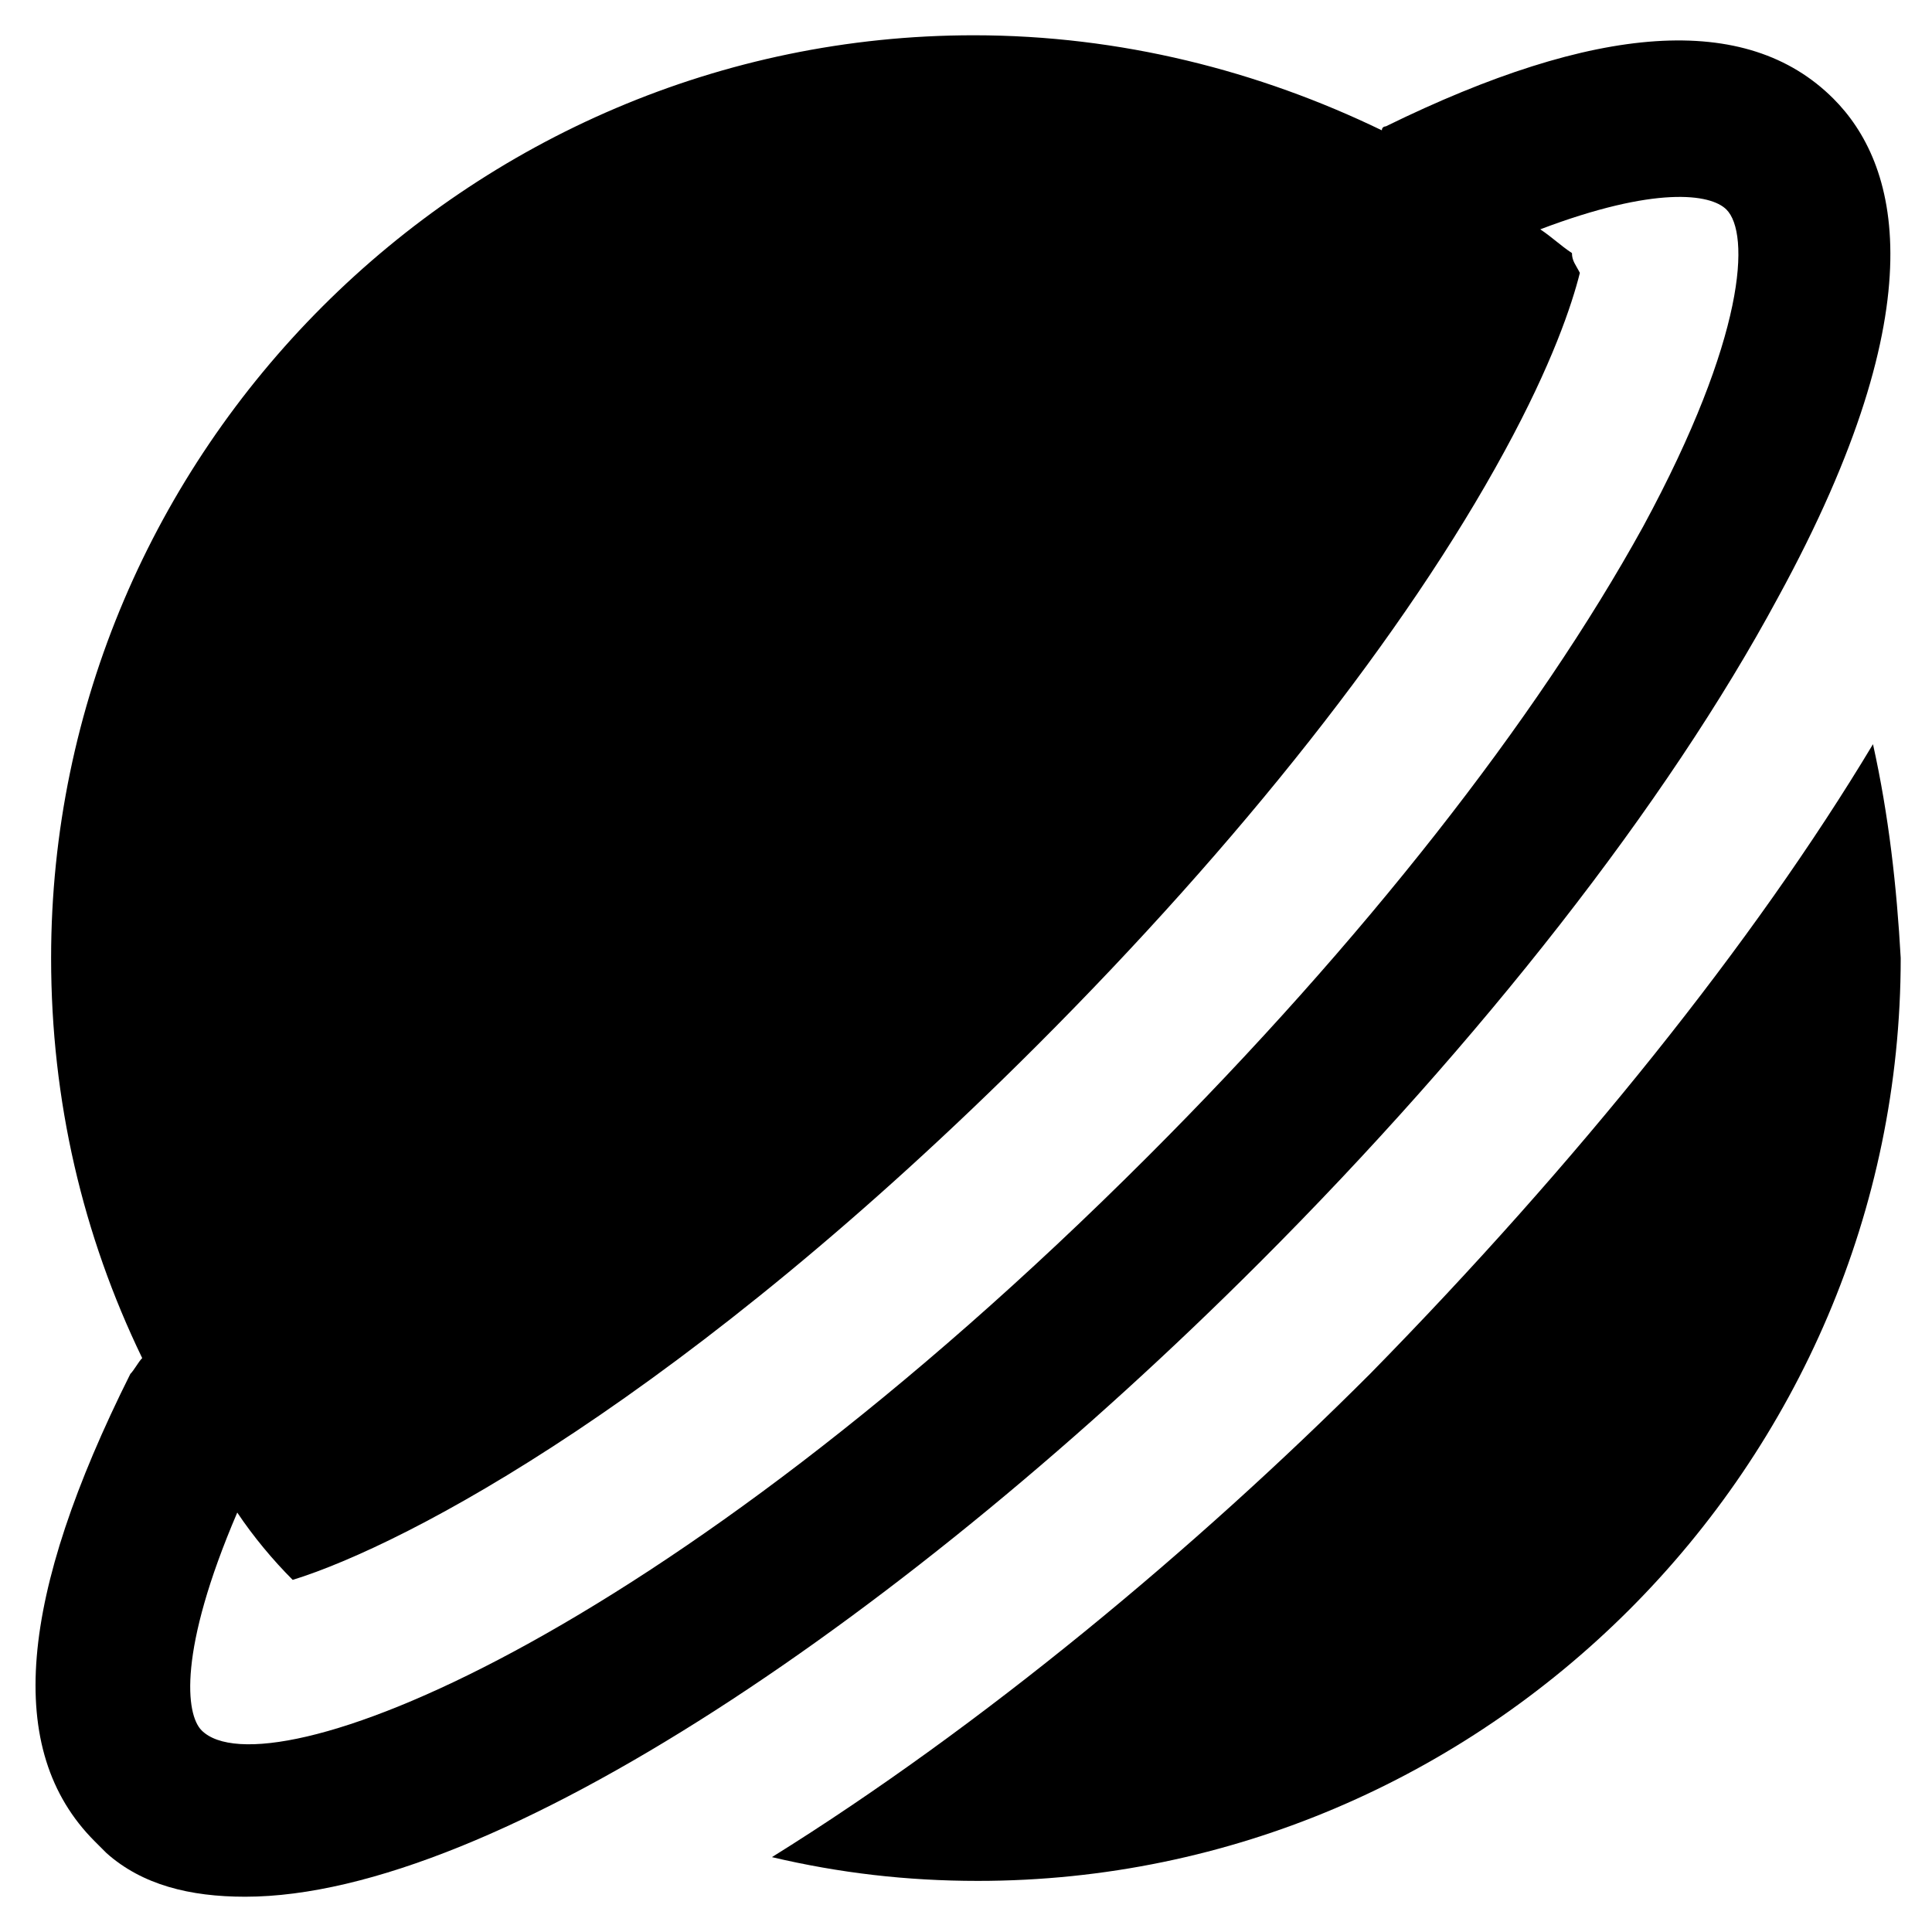
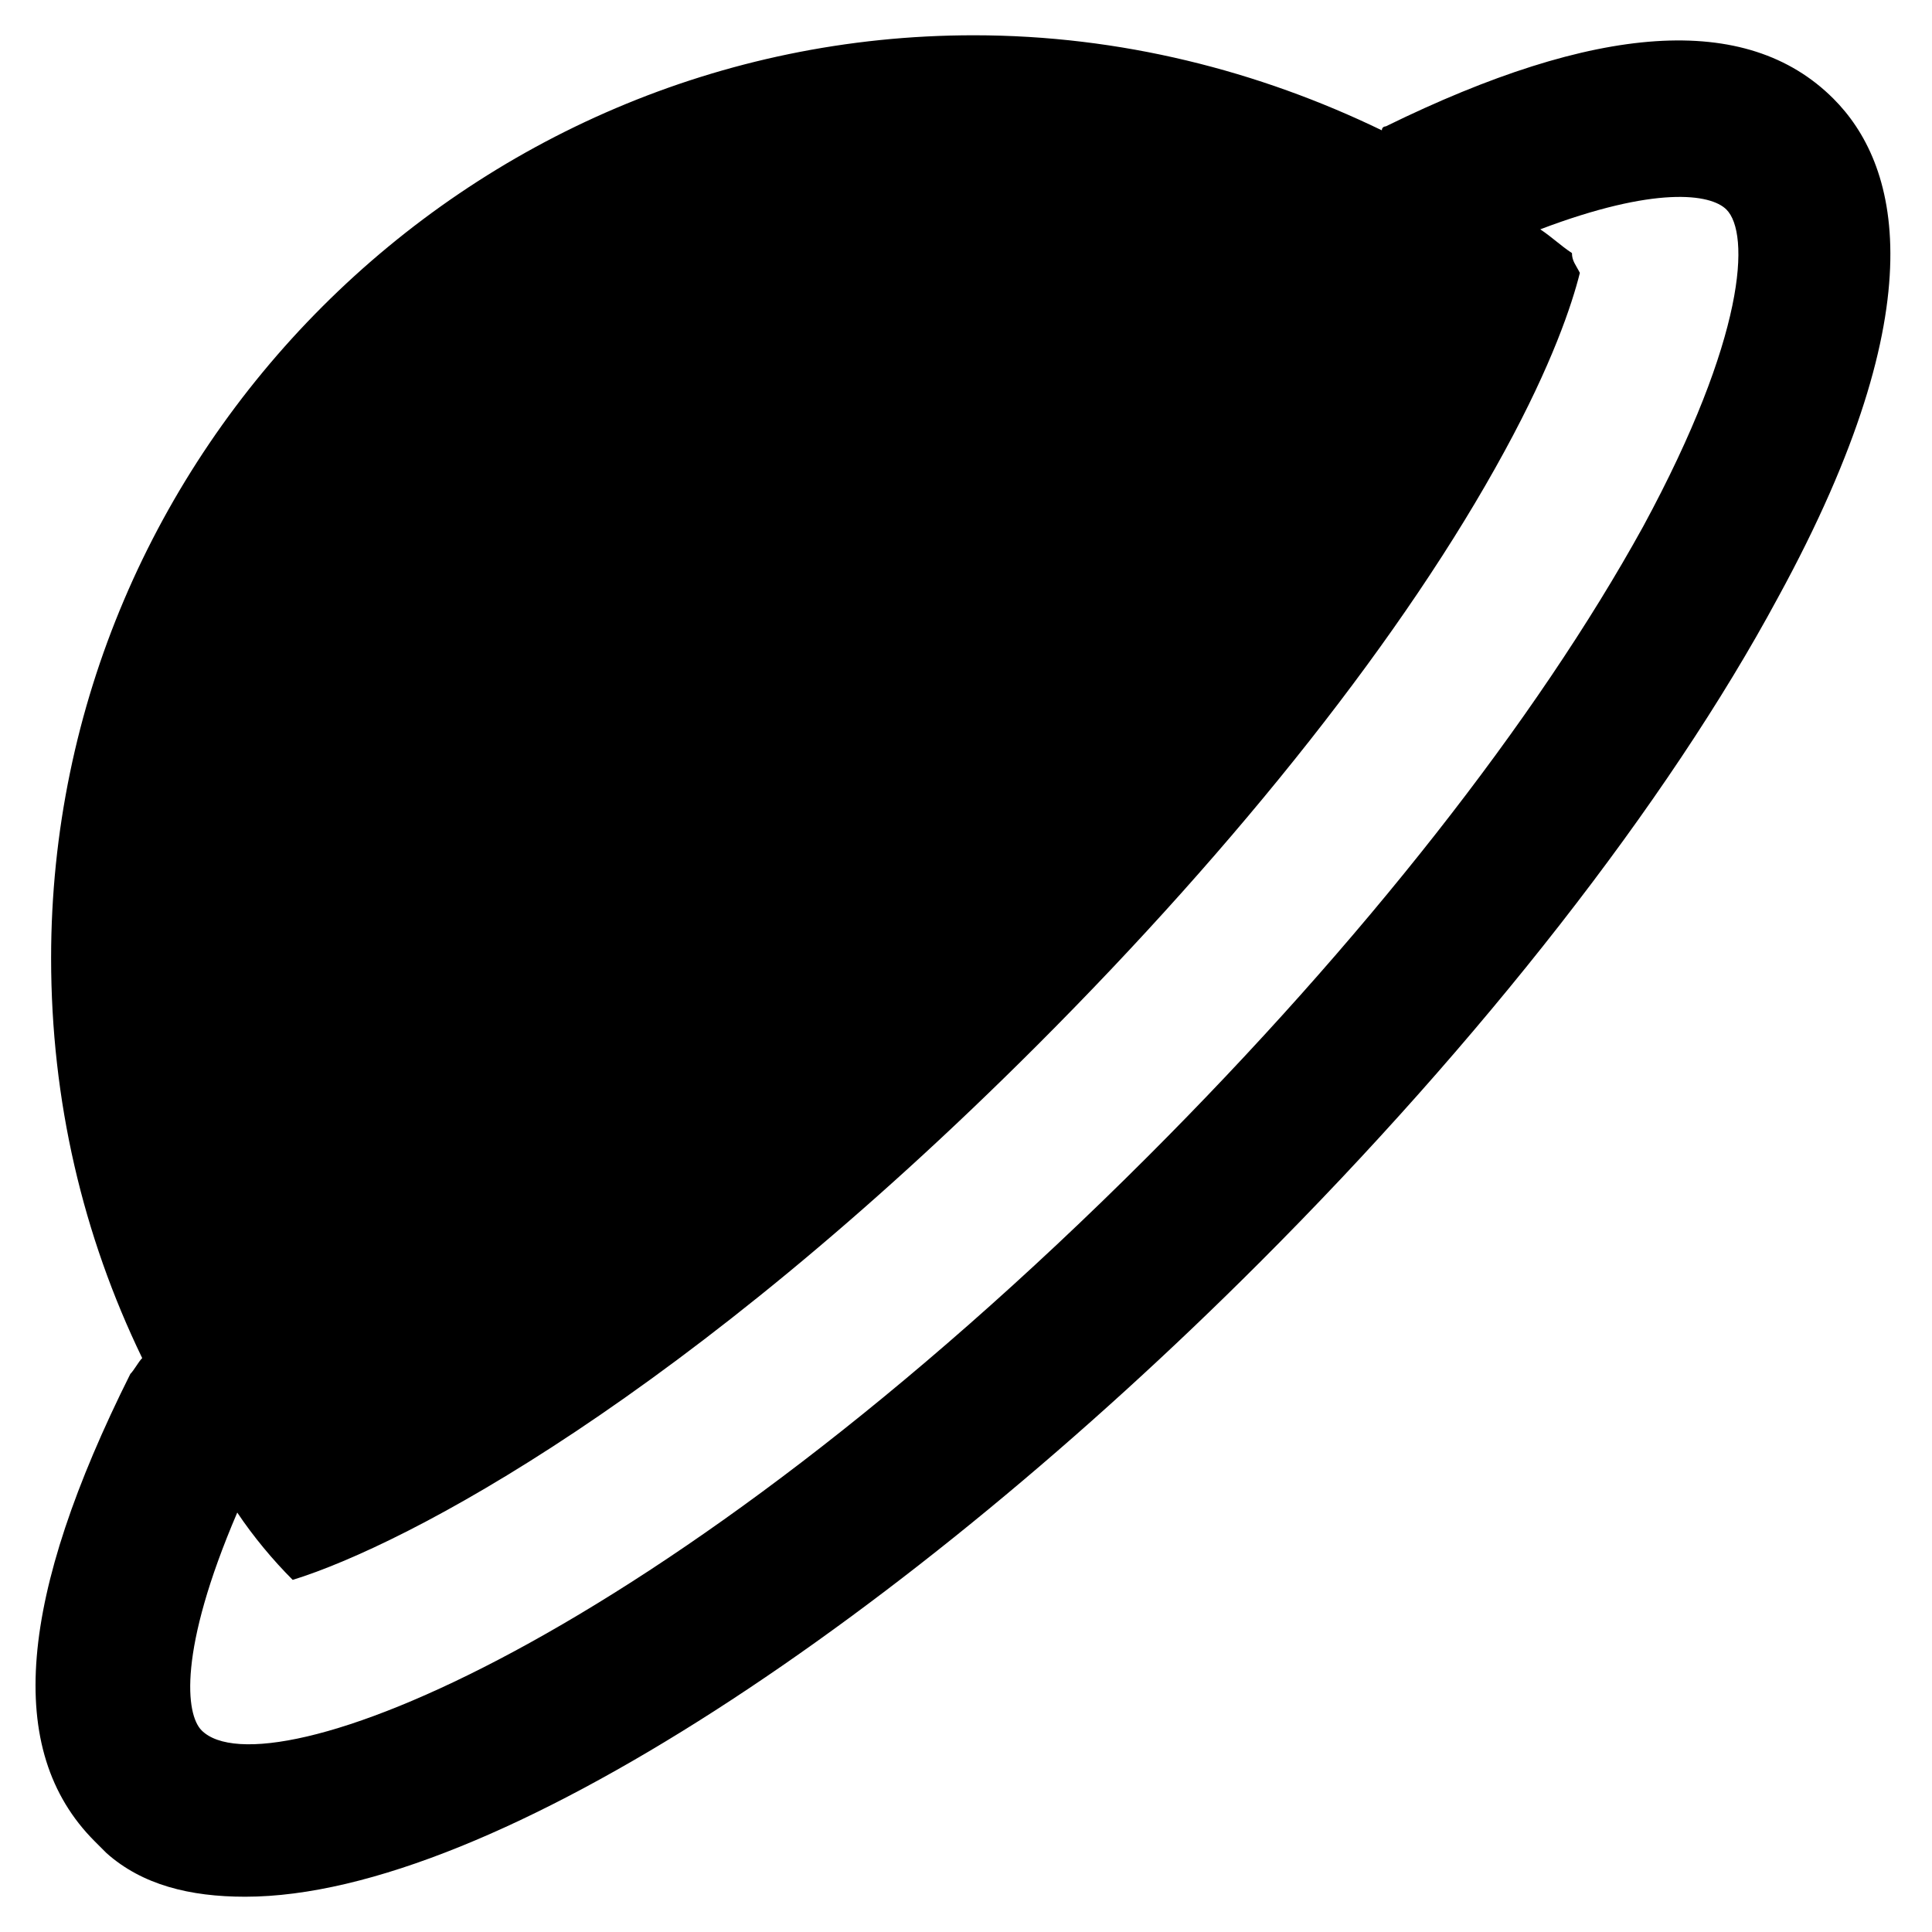
<svg xmlns="http://www.w3.org/2000/svg" fill="#000000" width="800px" height="800px" version="1.1" viewBox="144 144 512 512">
  <g>
-     <path d="m640.36 341.22c-31.488 52.48-78.719 111.26-133.3 166.89-46.184 46.184-102.86 93.414-158.49 128.05 17.844 4.199 35.688 6.297 54.578 6.297 134.35 0 244.56-110.21 244.56-244.56-1.051-18.891-3.152-37.785-7.348-56.676z" />
    <path d="m477.67 478.72c58.777-58.777 108.11-121.75 137.5-176.33 43.035-78.719 31.488-115.46 14.695-132.25-23.09-23.09-62.977-19.941-118.61 7.348 0 0-1.051 0-1.051 1.051-32.539-15.742-69.273-25.191-108.11-25.191-134.34-0.004-244.55 110.21-244.55 244.55 0 37.785 8.398 73.473 24.141 106.01-1.047 1.047-2.098 3.148-3.148 4.199-29.387 58.777-33.586 99.711-9.445 123.85l3.148 3.148c9.445 8.398 22.043 11.547 36.734 11.547 66.129 0 176.34-75.574 268.7-167.94zm-280.24 123.85c-4.199-4.199-6.297-20.992 9.445-57.727 4.199 6.297 9.445 12.594 14.695 17.844 30.438-9.445 103.91-48.281 197.32-141.7 53.531-53.531 97.613-109.16 123.85-157.44 12.594-23.09 17.844-38.836 19.941-47.23-1.051-2.098-2.098-3.148-2.098-5.246-3.148-2.098-5.246-4.199-8.398-6.297 30.438-11.547 45.133-9.445 49.332-5.246 6.297 6.297 5.246 33.586-22.043 83.969-28.34 51.43-74.523 110.21-131.2 166.89-130.15 130.14-234.06 168.98-250.85 152.18z" />
  </g>
</svg>